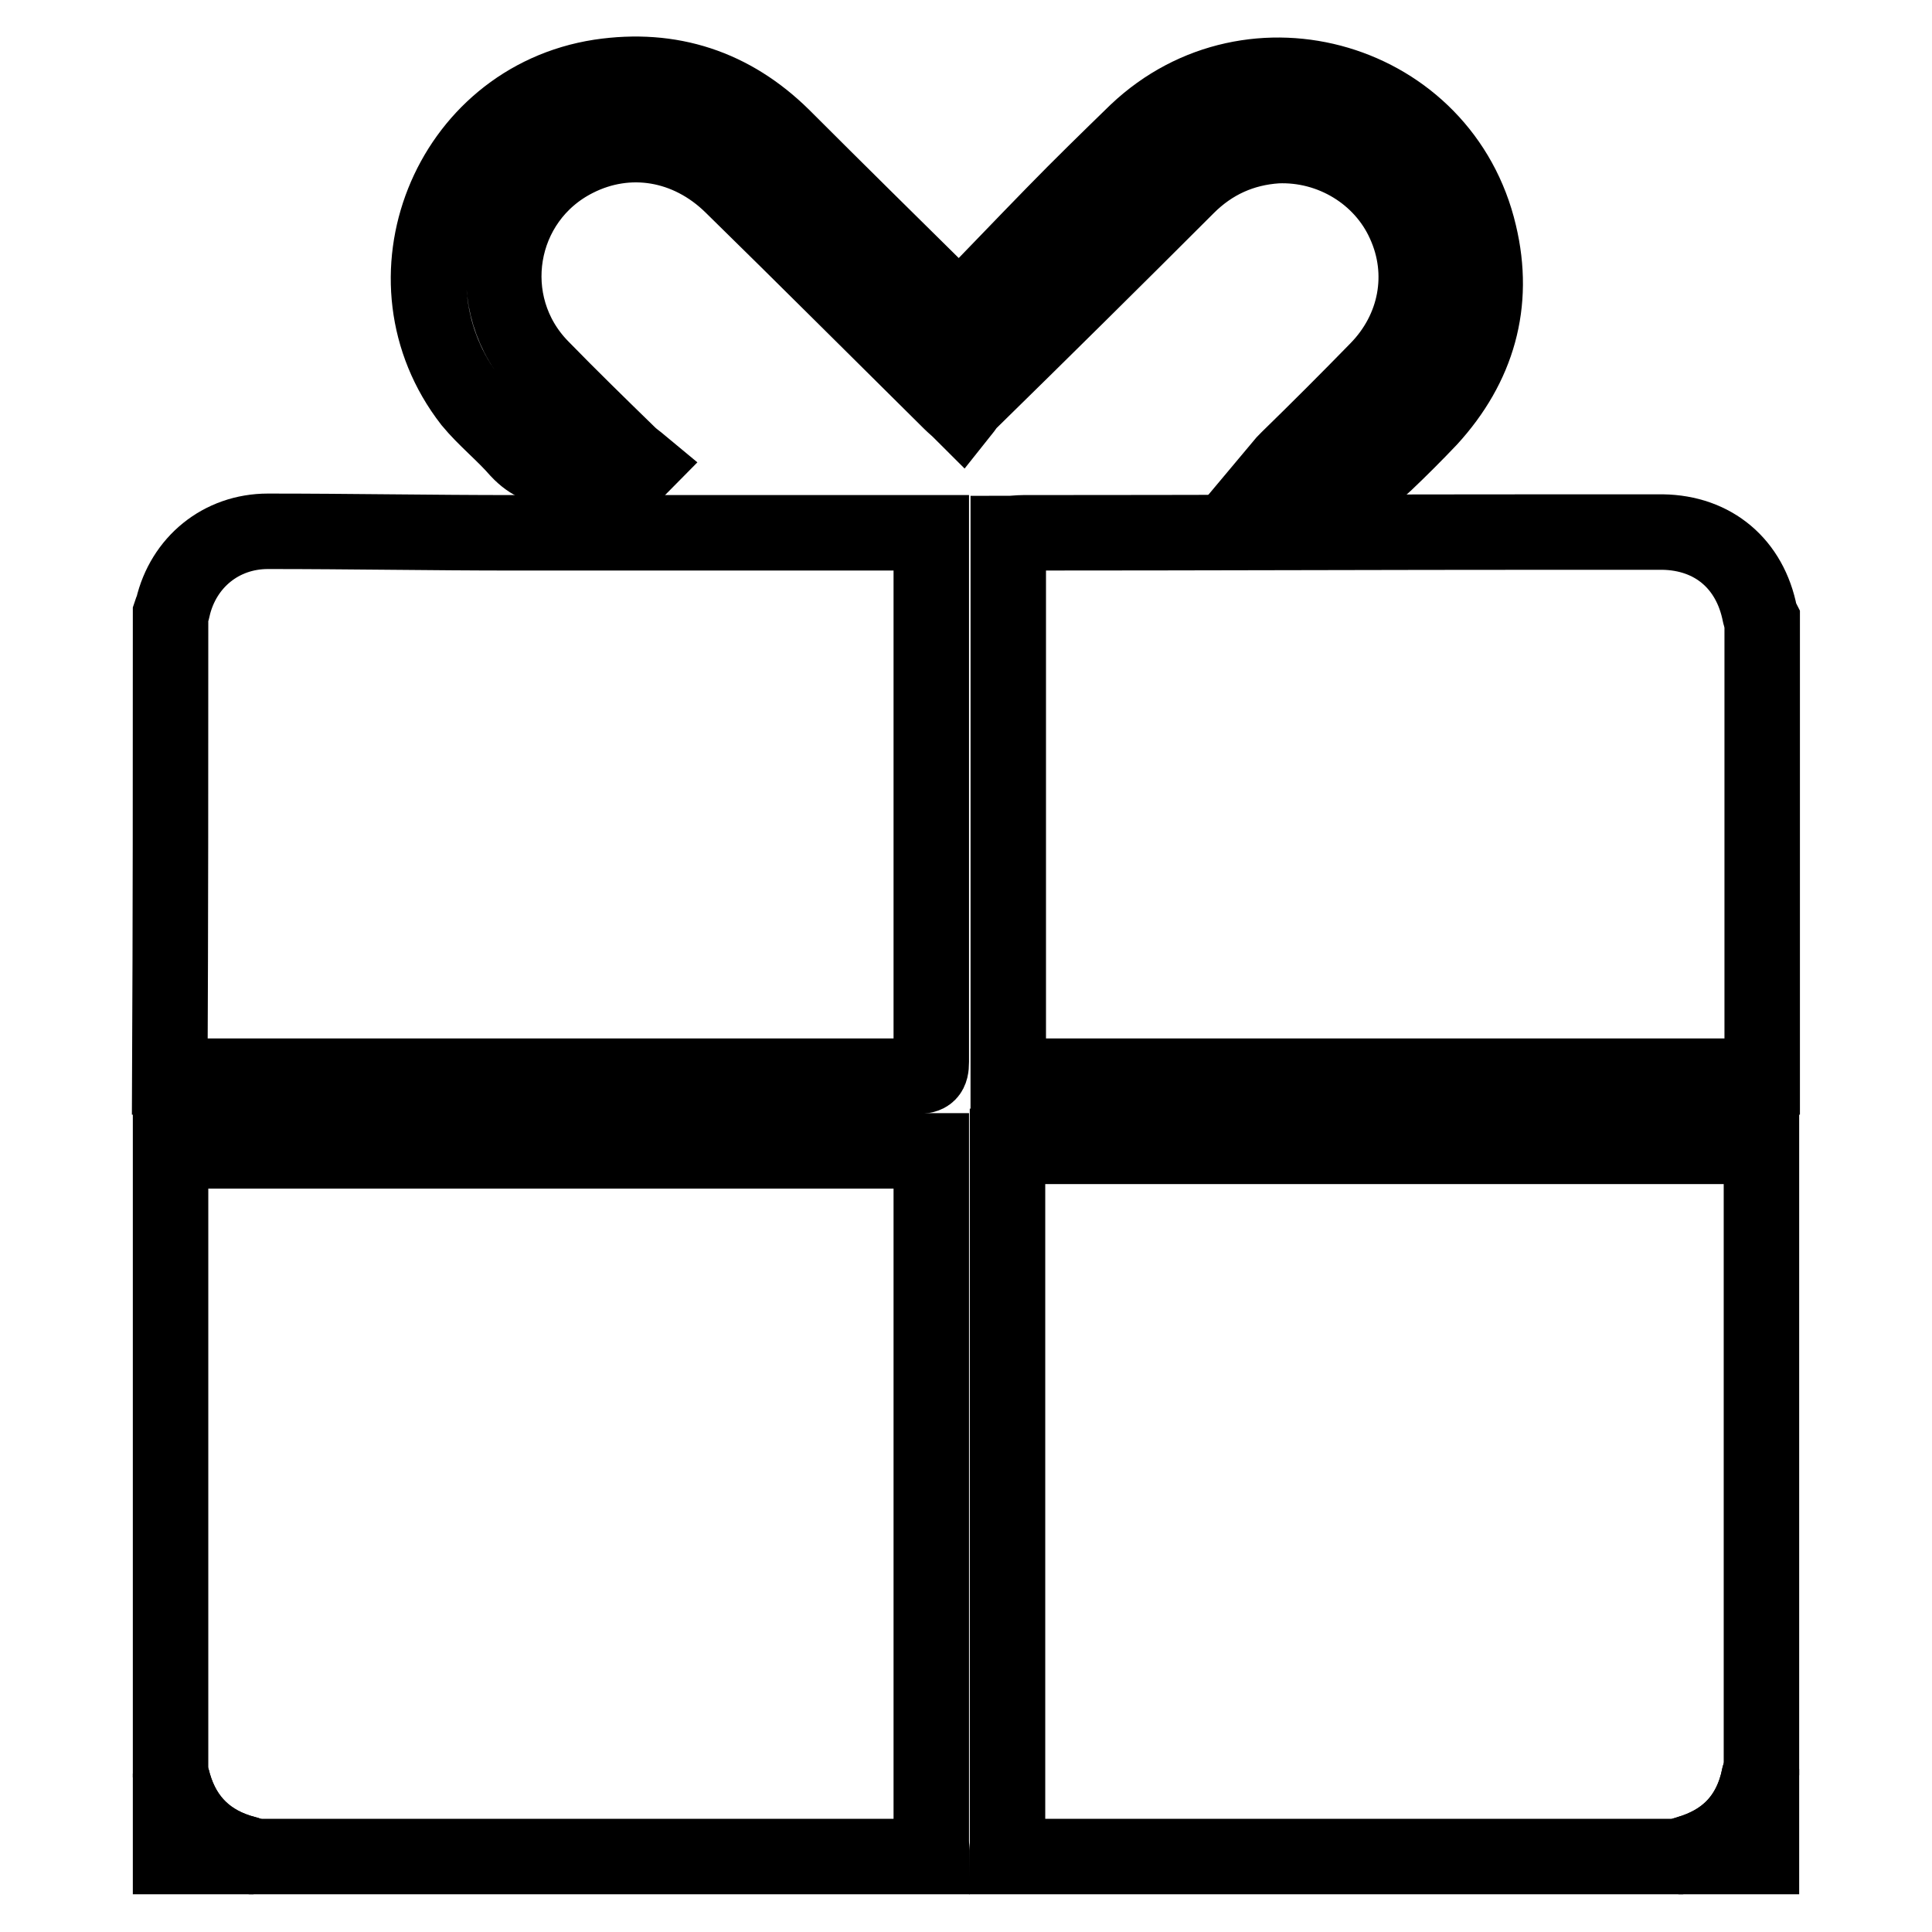
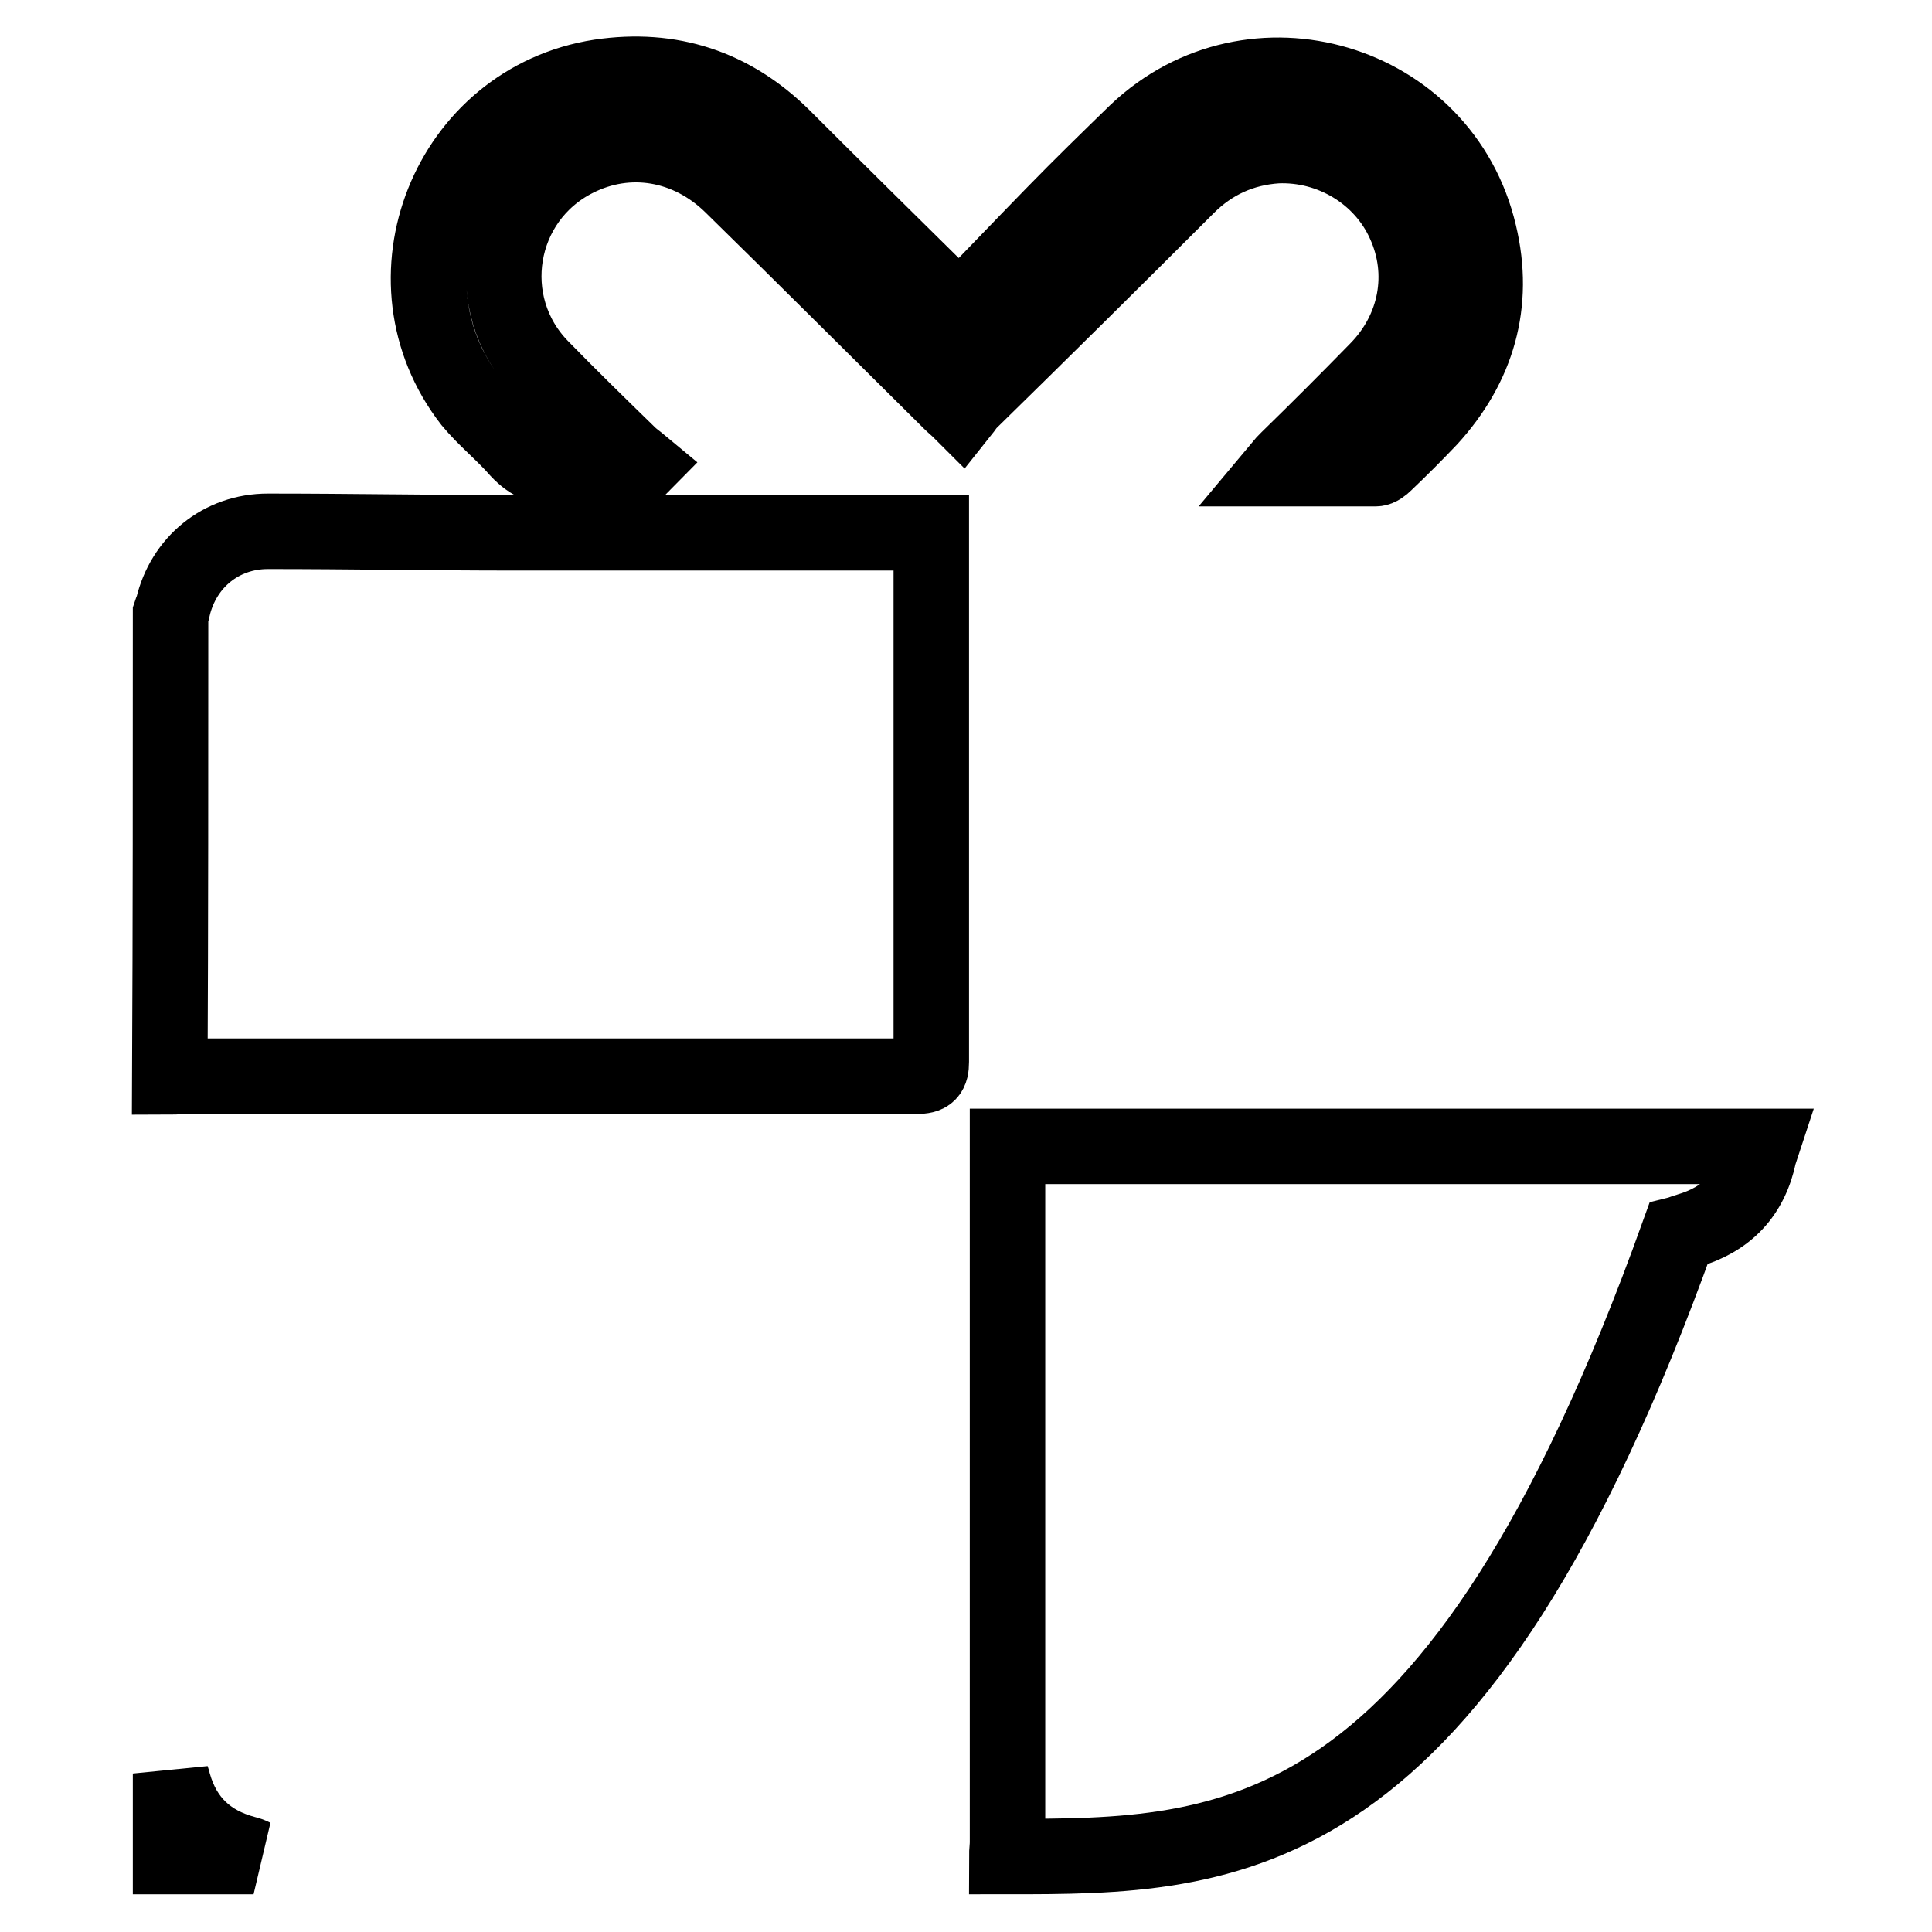
<svg xmlns="http://www.w3.org/2000/svg" version="1.1" x="0px" y="0px" viewBox="0 0 256 256" enable-background="new 0 0 256 256" xml:space="preserve">
  <g>
    <g>
-       <path stroke-width="10" fill-opacity="0" stroke="#000000" d="M22.6,152.5c0.6,0,1.3,0,1.9,0c32.2,0,64.5,0,96.7,0c0.6,0,1.3,0,2.2,0c0,0.7,0,1.4,0,2.1c0,29.8,0,59.5,0,89.3c0,0.7,0.1,1.4,0.1,2.1c-30,0-60,0-89.9,0c-0.4-0.1-0.7-0.2-1.1-0.4c-4.9-1.3-8.1-4.4-9.5-9.2c-0.1-0.5-0.3-0.9-0.4-1.4C22.6,207.5,22.6,180,22.6,152.5z" />
-       <path stroke-width="10" fill-opacity="0" stroke="#000000" d="M133.4,246c0-0.6,0.1-1.3,0.1-1.9c0-30,0-60,0-90.1c0-0.6,0-1.3,0-2.1c0.8,0,1.4,0,2,0c31.2,0,62.4,0,93.6,0c1.4,0,2.9,0,4.3,0c0,27.5,0,55,0,82.5c-0.1,0.3-0.2,0.7-0.3,1c-1.1,5.4-4.3,8.7-9.5,10.2c-0.4,0.1-0.8,0.3-1.2,0.4C192.8,246,163.1,246,133.4,246z" />
+       <path stroke-width="10" fill-opacity="0" stroke="#000000" d="M133.4,246c0-0.6,0.1-1.3,0.1-1.9c0-30,0-60,0-90.1c0-0.6,0-1.3,0-2.1c0.8,0,1.4,0,2,0c31.2,0,62.4,0,93.6,0c1.4,0,2.9,0,4.3,0c-0.1,0.3-0.2,0.7-0.3,1c-1.1,5.4-4.3,8.7-9.5,10.2c-0.4,0.1-0.8,0.3-1.2,0.4C192.8,246,163.1,246,133.4,246z" />
      <path stroke-width="10" fill-opacity="0" stroke="#000000" d="M22.6,81.3c0.1-0.3,0.2-0.6,0.3-0.8c1.4-6,6.4-10.1,12.6-10.1c10.9,0,21.7,0.2,32.6,0.2c17.8,0,35.6,0,53.4,0c0.6,0,1.2,0,1.9,0c0,1,0,1.9,0,2.7c0,22.5,0,45,0,67.4c0,1.5-0.4,1.9-1.9,1.9c-32.3,0-64.6,0-96.9,0c-0.7,0-1.4,0.1-2.1,0.1C22.6,122.2,22.6,101.8,22.6,81.3z" />
-       <path stroke-width="10" fill-opacity="0" stroke="#000000" d="M233.5,142.7c-0.7,0-1.4-0.1-2.1-0.1c-31.9,0-63.8,0-95.7,0c-0.7,0-1.3,0-2.1,0c0-24.1,0-47.9,0-71.9c0.7,0,1.3-0.1,2-0.1c23.8,0,47.5-0.1,71.3-0.1c4.5,0,8.9,0,13.4,0c6.7,0.1,11.6,4.2,12.9,10.9c0,0.2,0.2,0.5,0.3,0.7C233.5,102.2,233.5,122.4,233.5,142.7z" />
-       <path stroke-width="10" fill-opacity="0" stroke="#000000" d="M222.4,246c0.4-0.1,0.8-0.3,1.2-0.4c5.2-1.5,8.4-4.9,9.5-10.2c0.1-0.3,0.2-0.7,0.3-1c0,3.9,0,7.8,0,11.6C229.8,246,226.1,246,222.4,246z" />
      <path stroke-width="10" fill-opacity="0" stroke="#000000" d="M22.6,235c0.1,0.5,0.3,0.9,0.4,1.4c1.4,4.9,4.6,7.9,9.5,9.2c0.4,0.1,0.7,0.2,1.1,0.4c-3.7,0-7.3,0-11,0C22.6,242.3,22.6,238.7,22.6,235z" />
      <path stroke-width="10" fill-opacity="0" stroke="#000000" d="M127.2,41.2c4.2-4.3,8.3-8.6,12.4-12.8c3.6-3.7,7.3-7.3,11-10.9C165.9,3,191.2,10.5,196,31c2.2,9.2-0.2,17.5-6.6,24.5c-1.9,2-3.9,4-5.9,5.9c-0.3,0.3-0.8,0.7-1.2,0.7c-4.2,0-8.3,0-12.8,0c0.5-0.6,0.8-0.9,1.2-1.3c4-3.9,7.9-7.8,11.8-11.8c5.2-5.3,6.6-12.8,3.6-19.4c-2.9-6.5-9.7-10.6-16.9-10.3c-4.6,0.3-8.6,2.1-11.9,5.4c-9.6,9.6-19.2,19.1-28.9,28.6c-0.3,0.3-0.6,0.8-1,1.3c-0.6-0.6-1-0.9-1.4-1.3c-9.7-9.6-19.3-19.2-29-28.7c-5.8-5.7-13.8-7-20.7-3.5c-10.5,5.3-12.8,19.2-4.6,27.6c3.8,3.9,7.7,7.7,11.6,11.5c0.5,0.5,1.1,0.9,1.7,1.4c-0.1,0.1-0.2,0.3-0.3,0.4c-3.4,0-6.9-0.1-10.4,0c-2.3,0.1-4-0.6-5.6-2.3c-2-2.3-4.4-4.2-6.3-6.5c-12.5-16.1-3-39.9,17.1-43c9.4-1.4,17.5,1.3,24.2,7.9c7.2,7.2,14.4,14.3,21.7,21.5C126.1,40.2,126.5,40.5,127.2,41.2z" />
    </g>
  </g>
</svg>